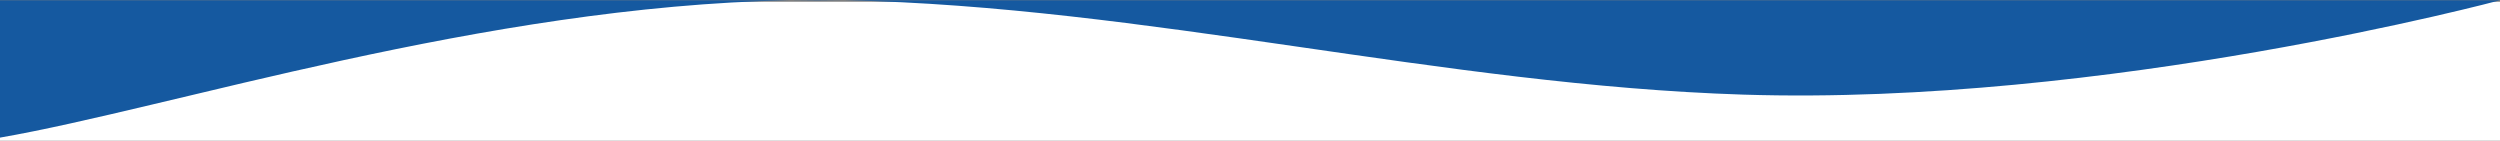
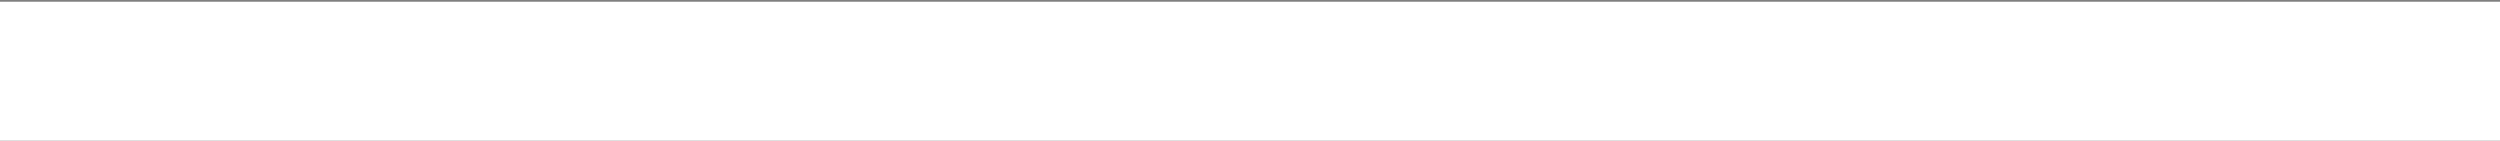
<svg xmlns="http://www.w3.org/2000/svg" fill="none" viewBox="0 0 1440 81" height="81" width="1440">
  <rect x="0" y="0" width="1440" height="81" fill="#808080" stroke="none" />
  <rect fill="white" transform="translate(1440 81) rotate(-180)" height="80" width="1440" />
-   <path fill="#1559A0" d="M1440 0.166C1440 0.166 1213 61.142 1004 54.5C831.179 49.008 659.914 3.761 486.995 0.166L454.378 0.166C278.087 3.691 98.038 62.274 0 79.268L6.9153e-06 0.166L454.378 0.166C465.272 -0.052 476.151 -0.059 486.995 0.166L1440 0.166Z" />
</svg>